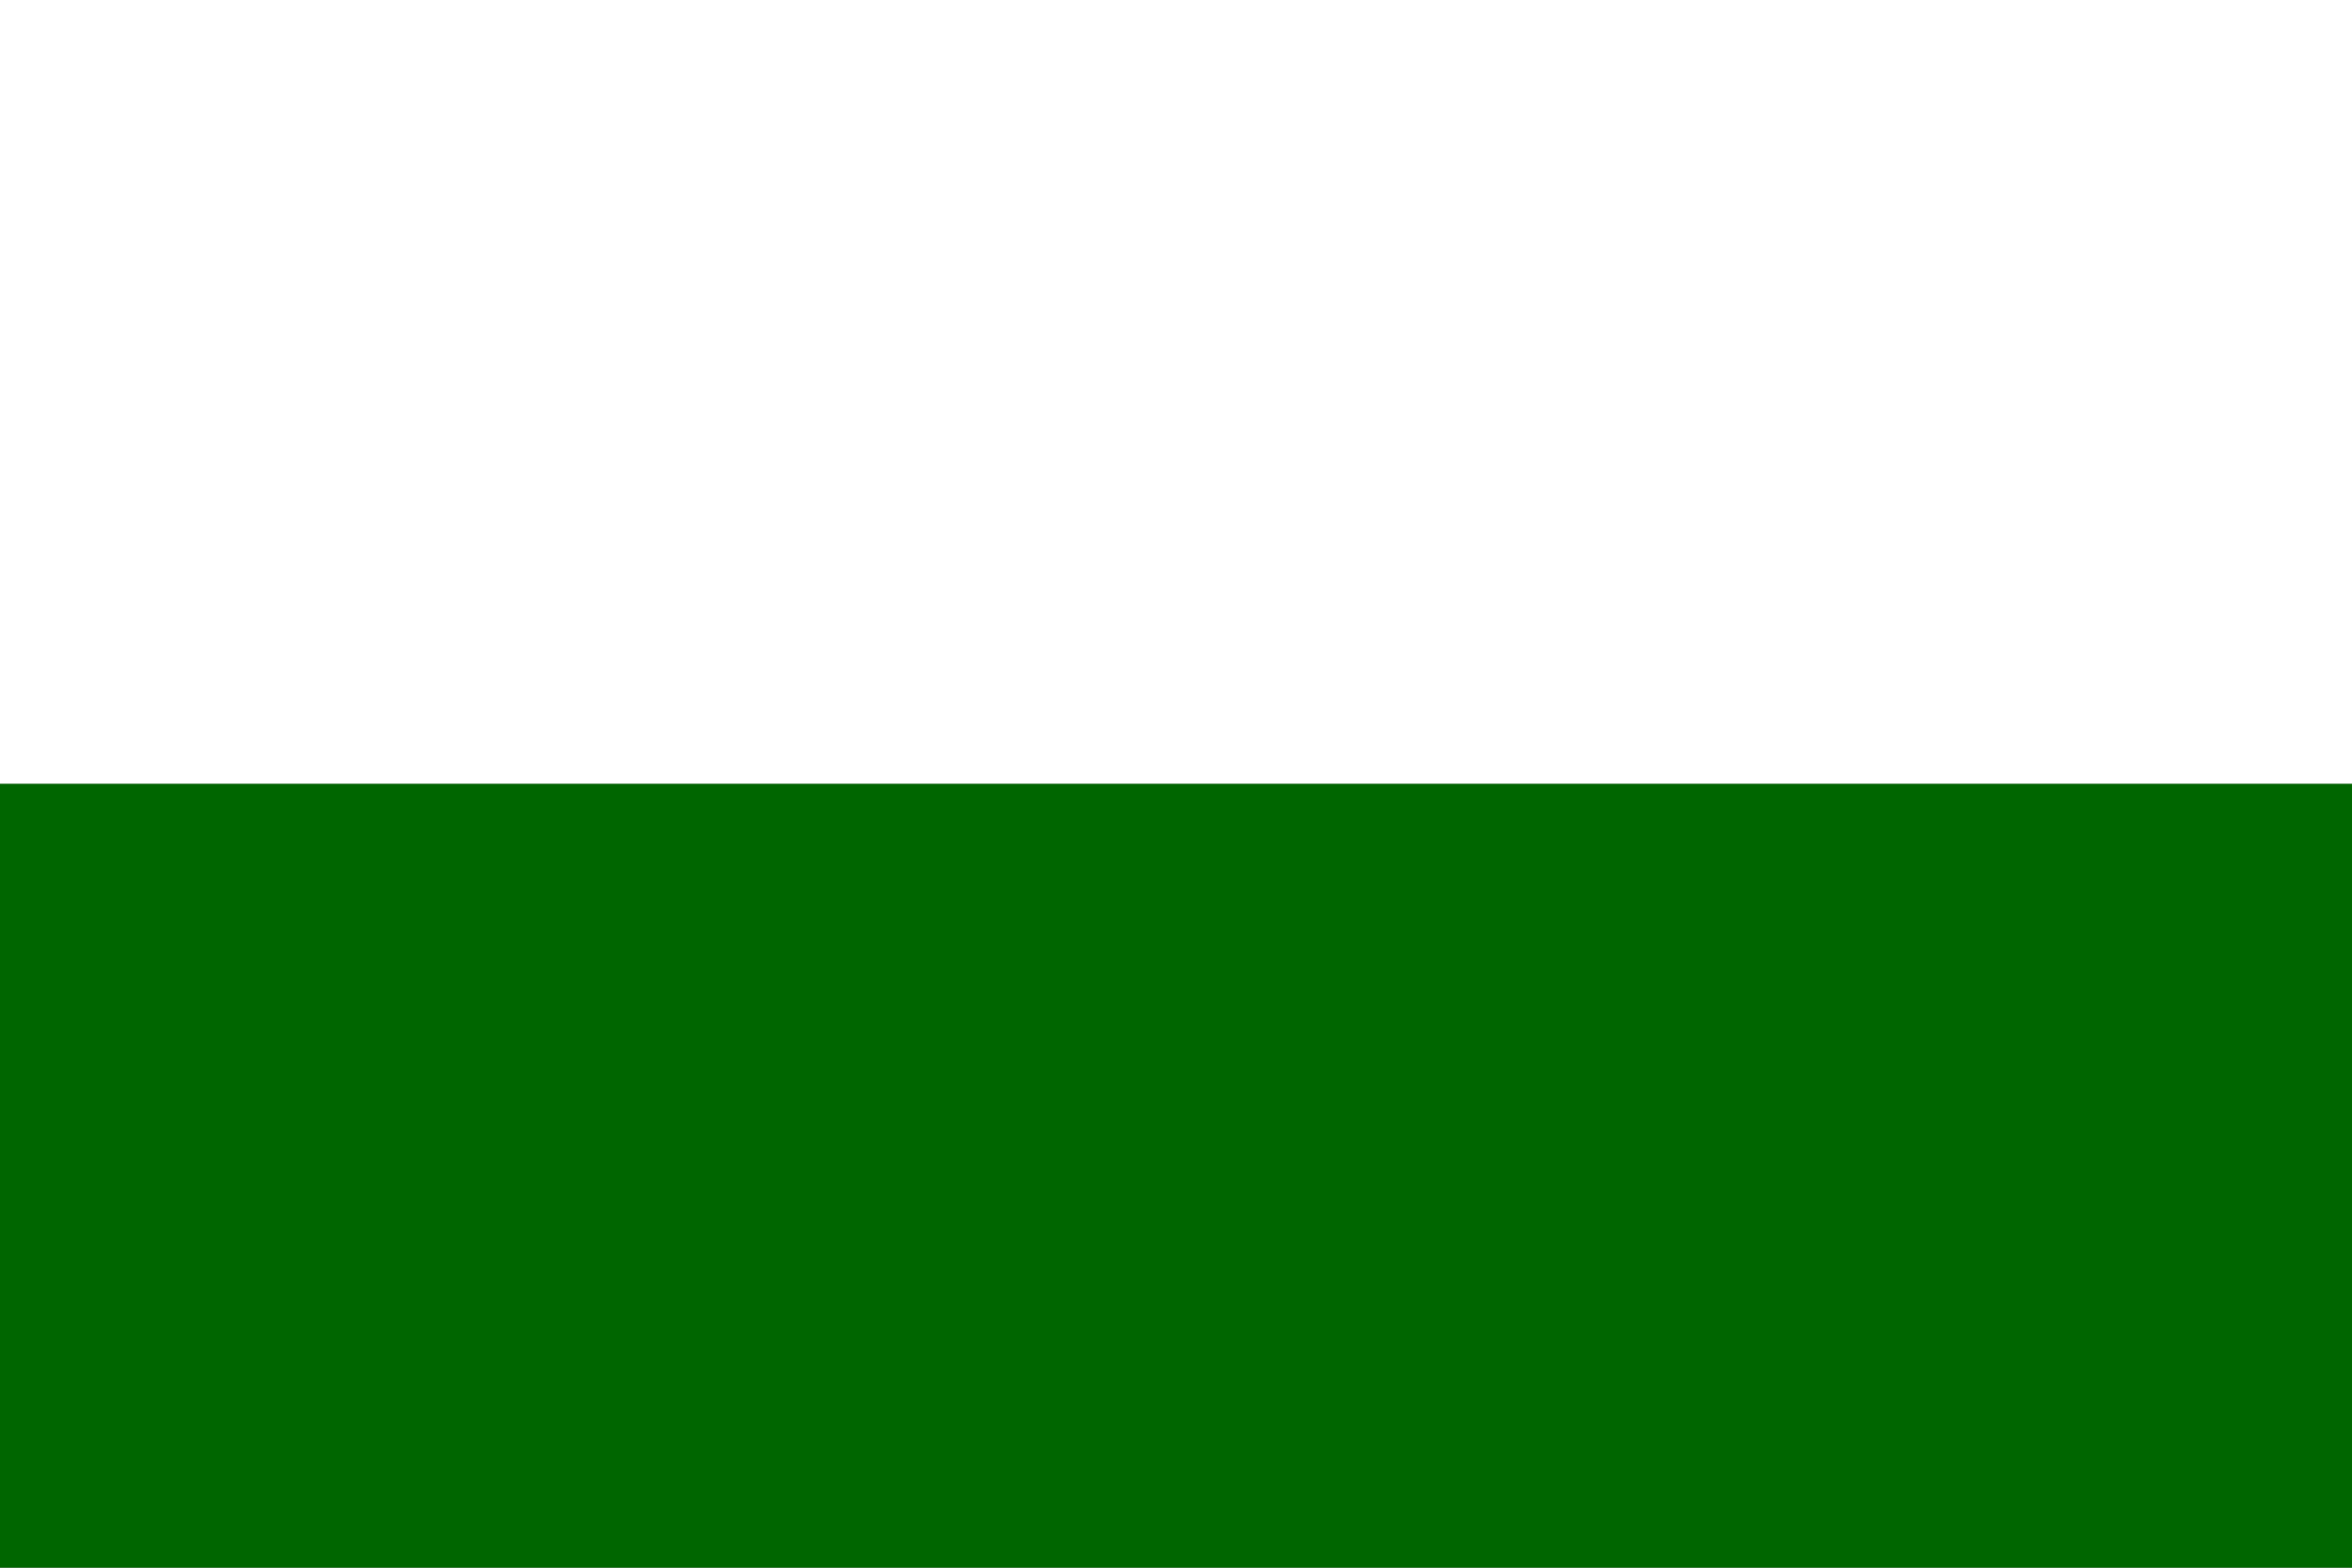
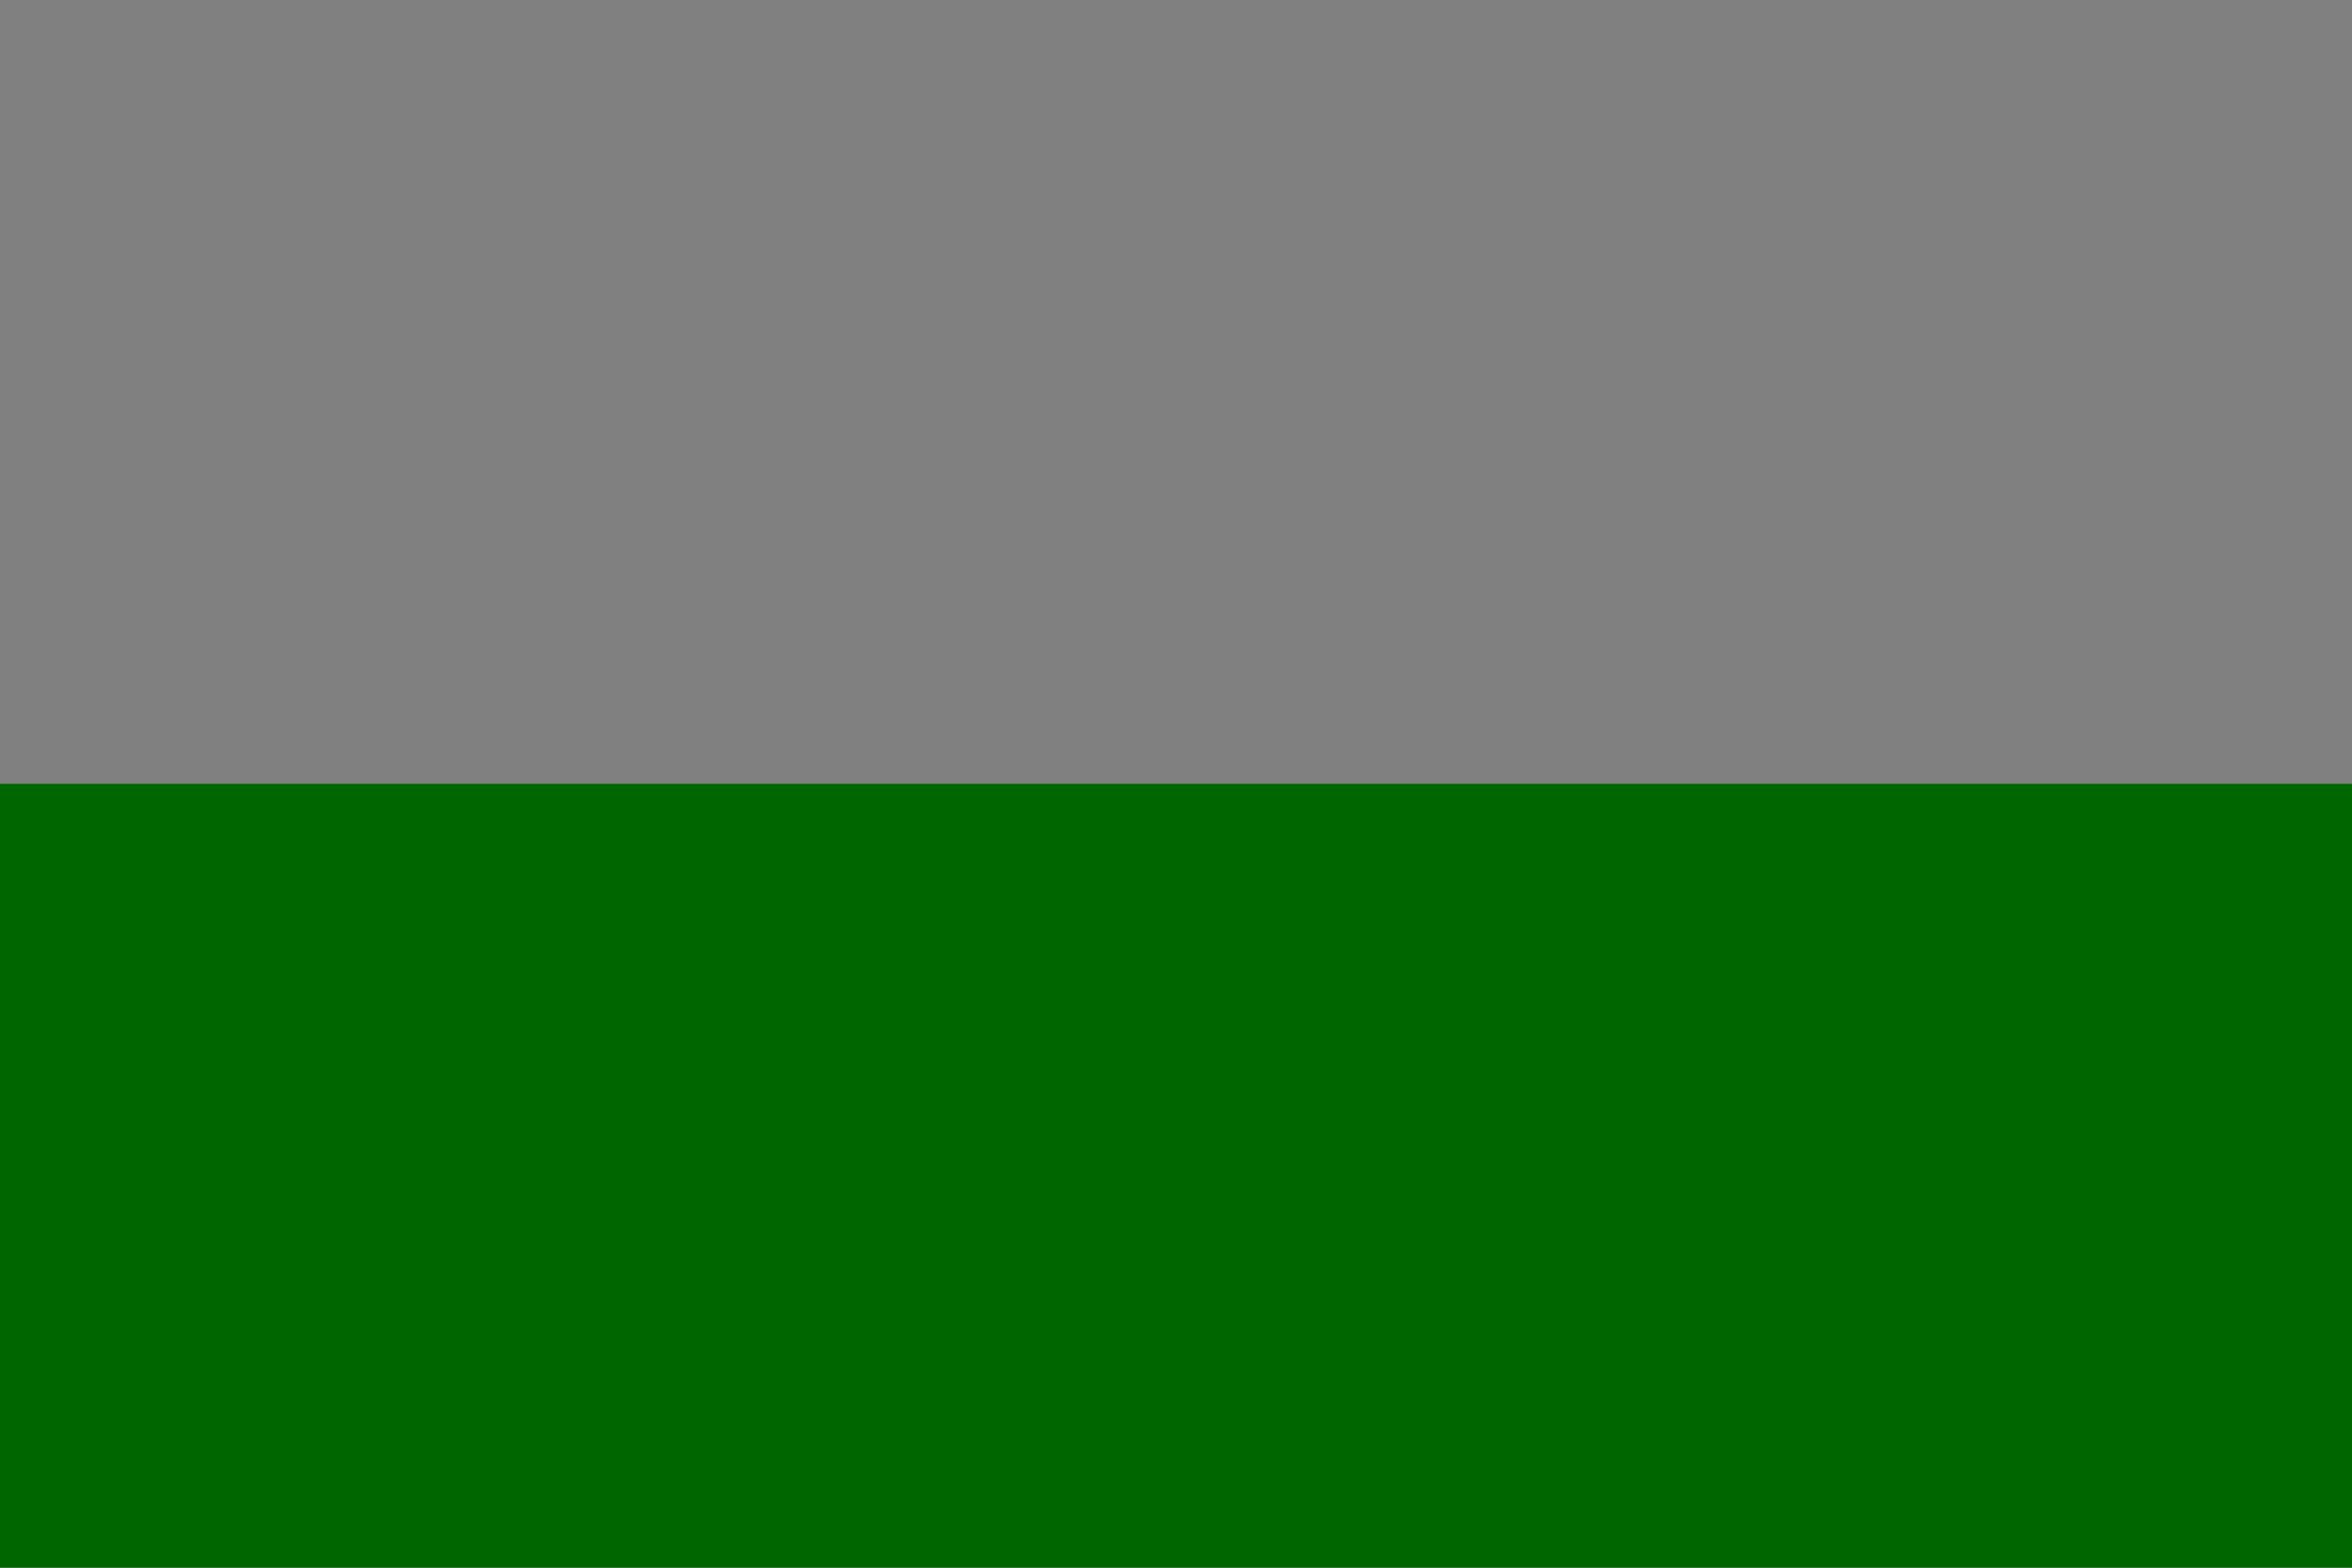
<svg xmlns="http://www.w3.org/2000/svg" version="1.1" width="4500" height="3000" id="Flag_of_Steiermark">
  <rect width="100%" height="100%" fill="#808080" stroke="none" />
-   <rect width="4500" height="1500" fill="rgb(255,255,255)" />
  <rect width="4500" height="1500" y="1500" fill="rgb(0,102,0)" />
</svg>